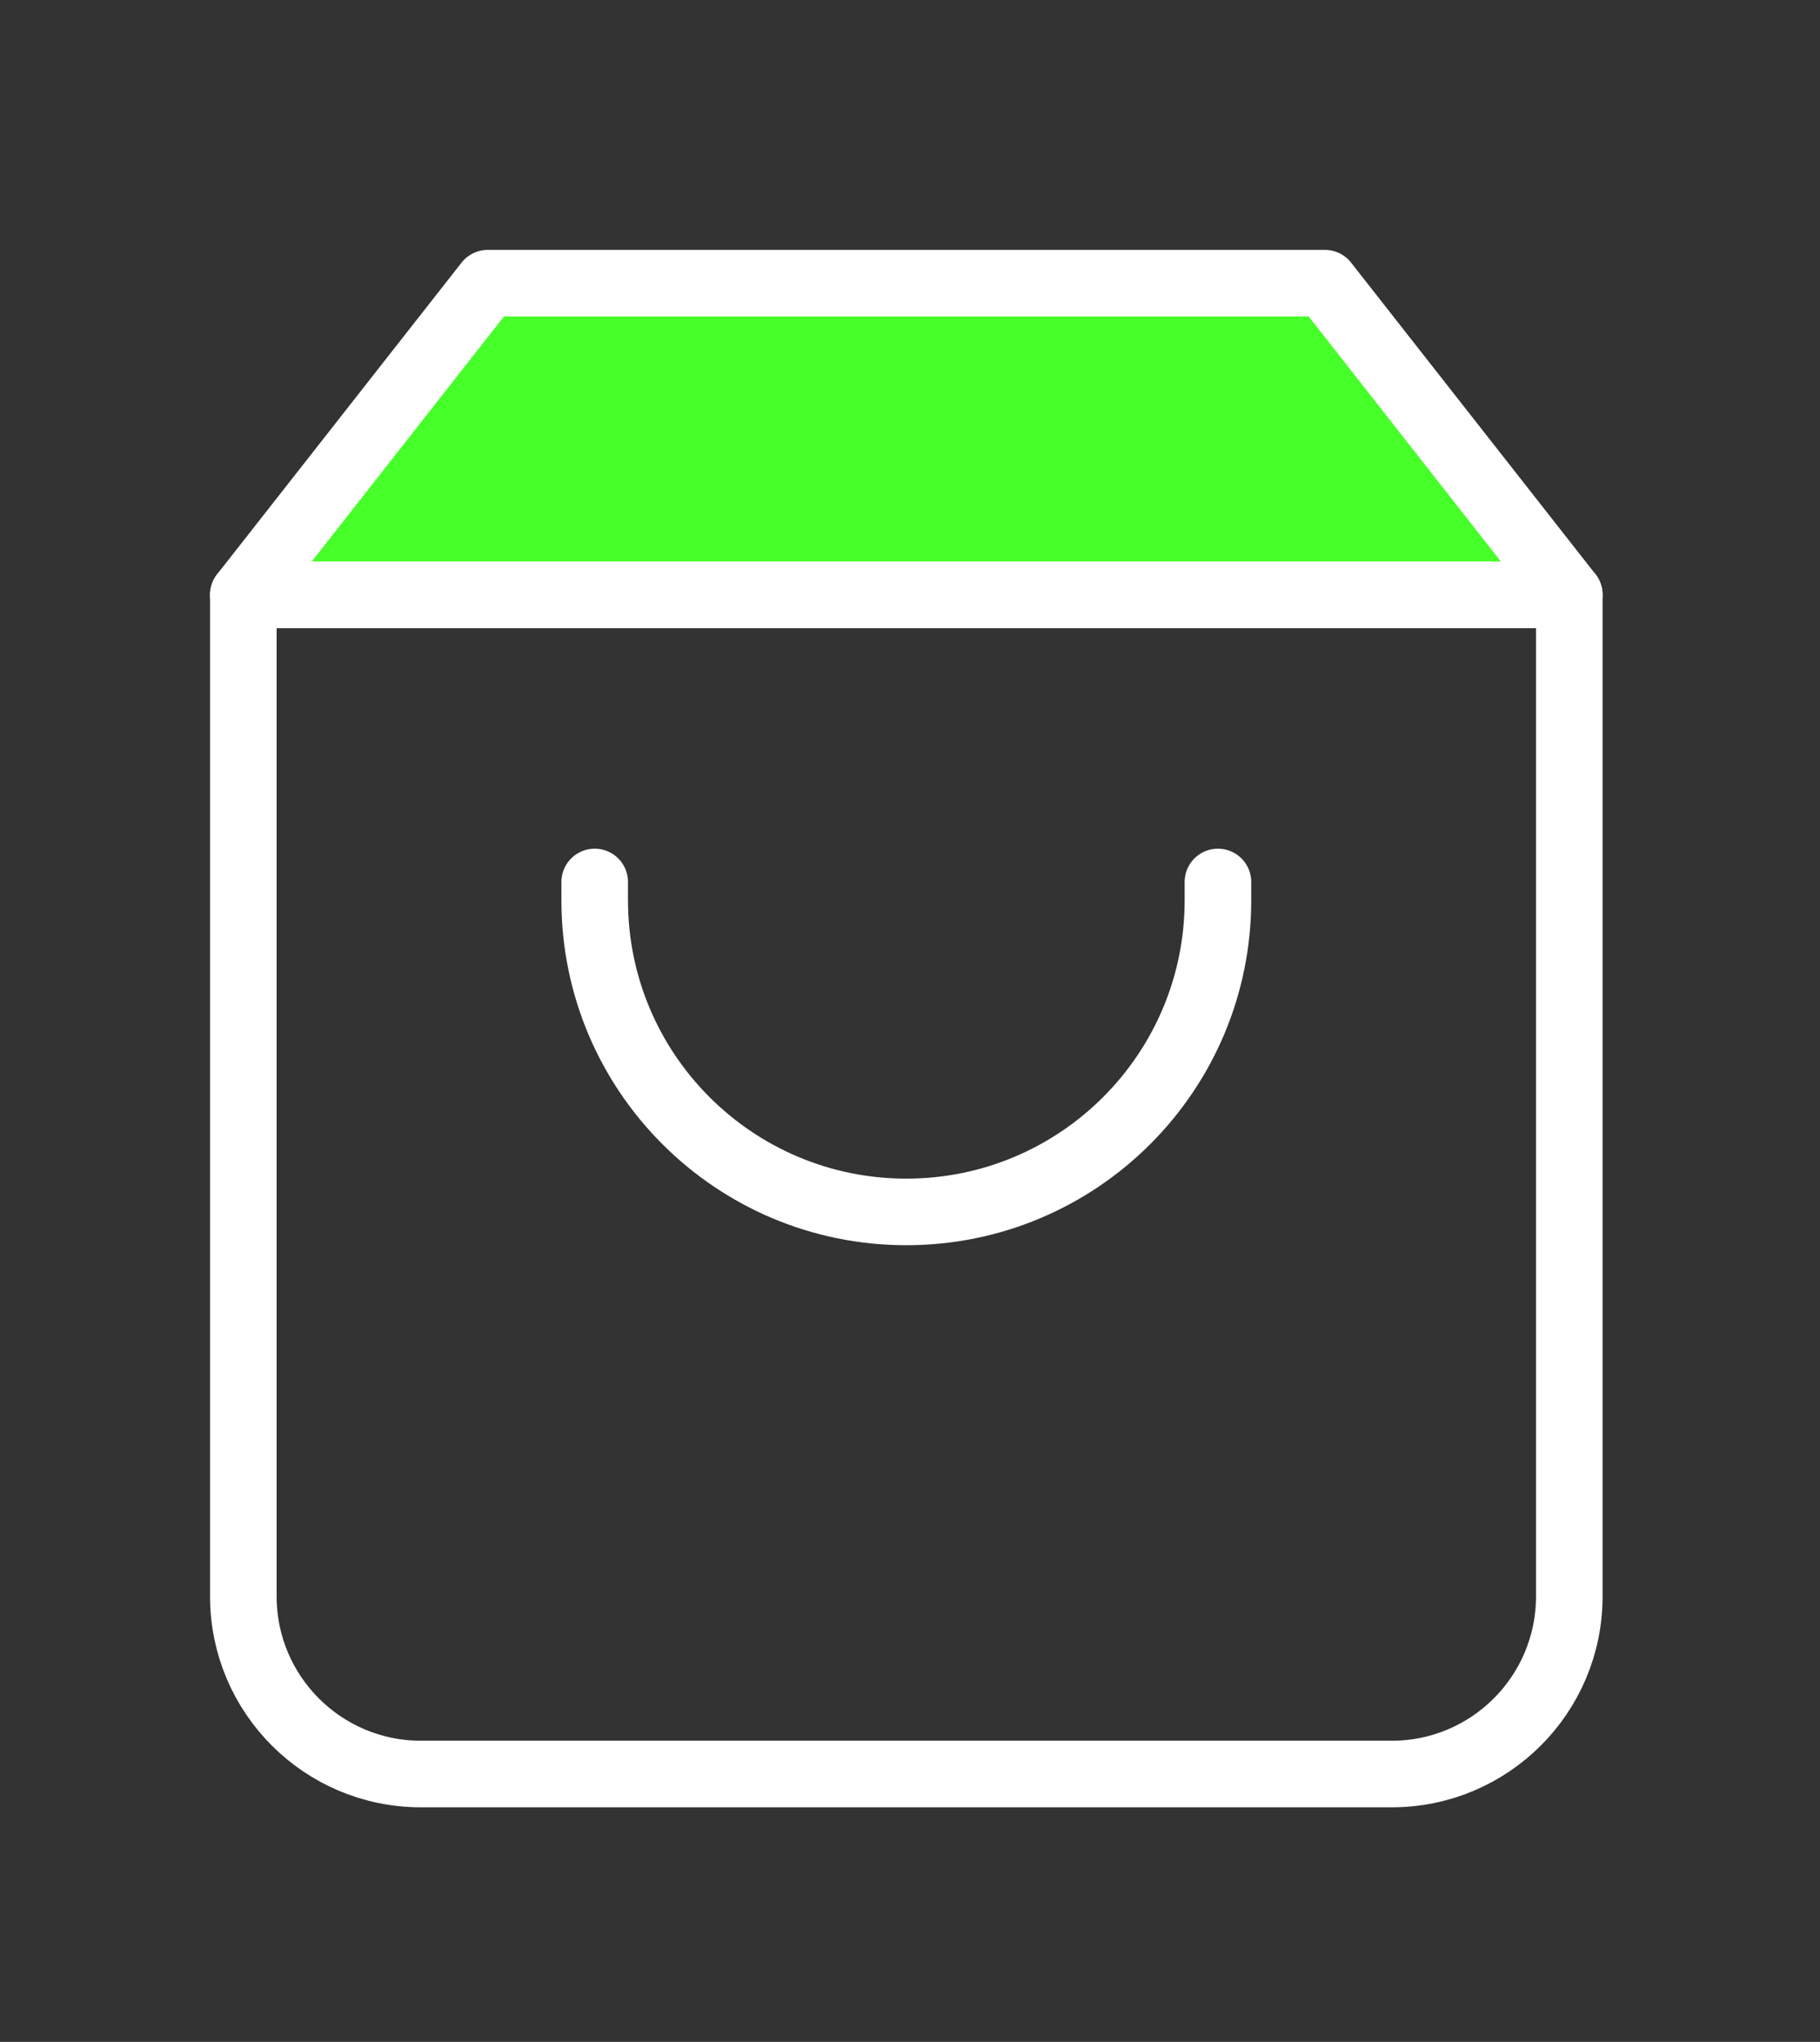
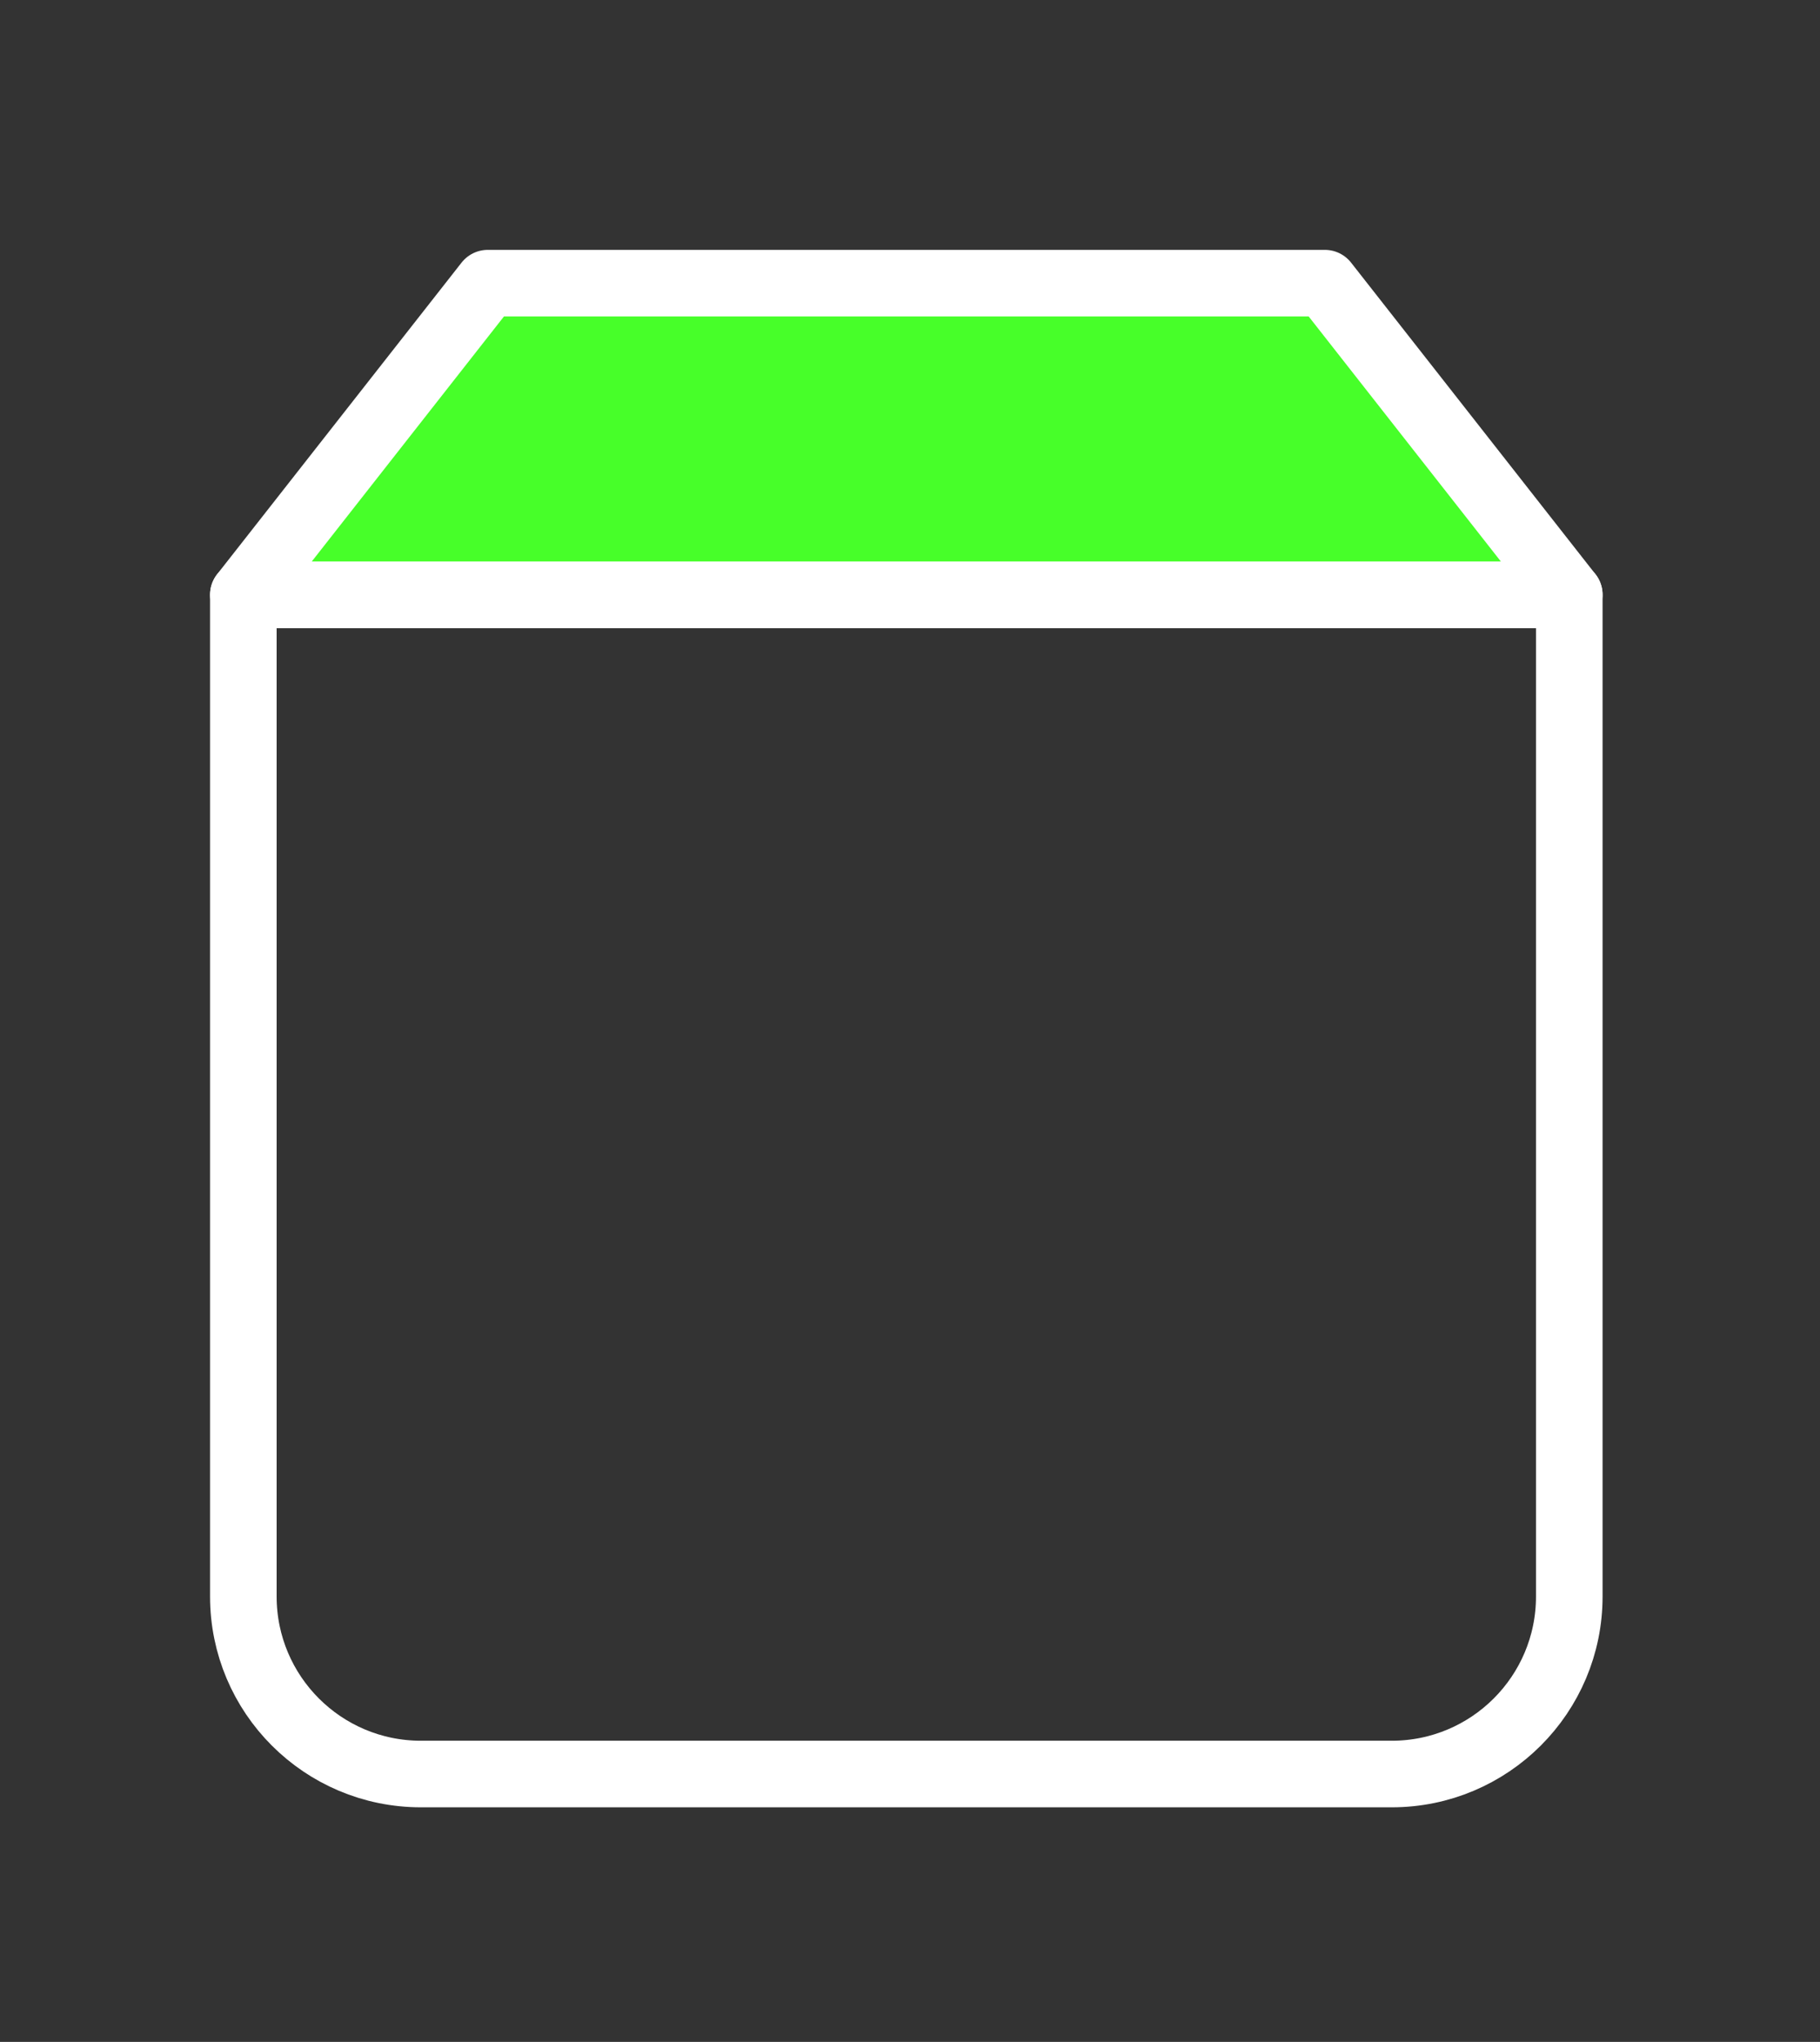
<svg xmlns="http://www.w3.org/2000/svg" width="41" height="46" viewBox="0 0 41 46" fill="none">
  <rect x="0" y="0" width="41" height="46" fill="#333333" stroke="none" />
-   <path d="M5.482 13.399H35.352V35.965C35.352 38.174 33.561 39.965 31.352 39.965H9.482C7.273 39.965 5.482 38.174 5.482 35.965V13.399Z" stroke="white" stroke-width="1.5" stroke-linecap="round" stroke-linejoin="round" />
+   <path d="M5.482 13.399H35.352V35.965C35.352 38.174 33.561 39.965 31.352 39.965H9.482C7.273 39.965 5.482 38.174 5.482 35.965Z" stroke="white" stroke-width="1.5" stroke-linecap="round" stroke-linejoin="round" />
  <path d="M10.988 6.379H29.846L35.352 13.399H5.482L10.988 6.379Z" fill="#47FF29" stroke="white" stroke-width="1.5" stroke-linecap="round" stroke-linejoin="round" />
-   <path d="M13.397 19.869V20.282C13.397 24.159 16.54 27.302 20.417 27.302V27.302C24.294 27.302 27.437 24.159 27.437 20.282V19.869" stroke="white" stroke-width="1.5" stroke-linecap="round" stroke-linejoin="round" />
</svg>